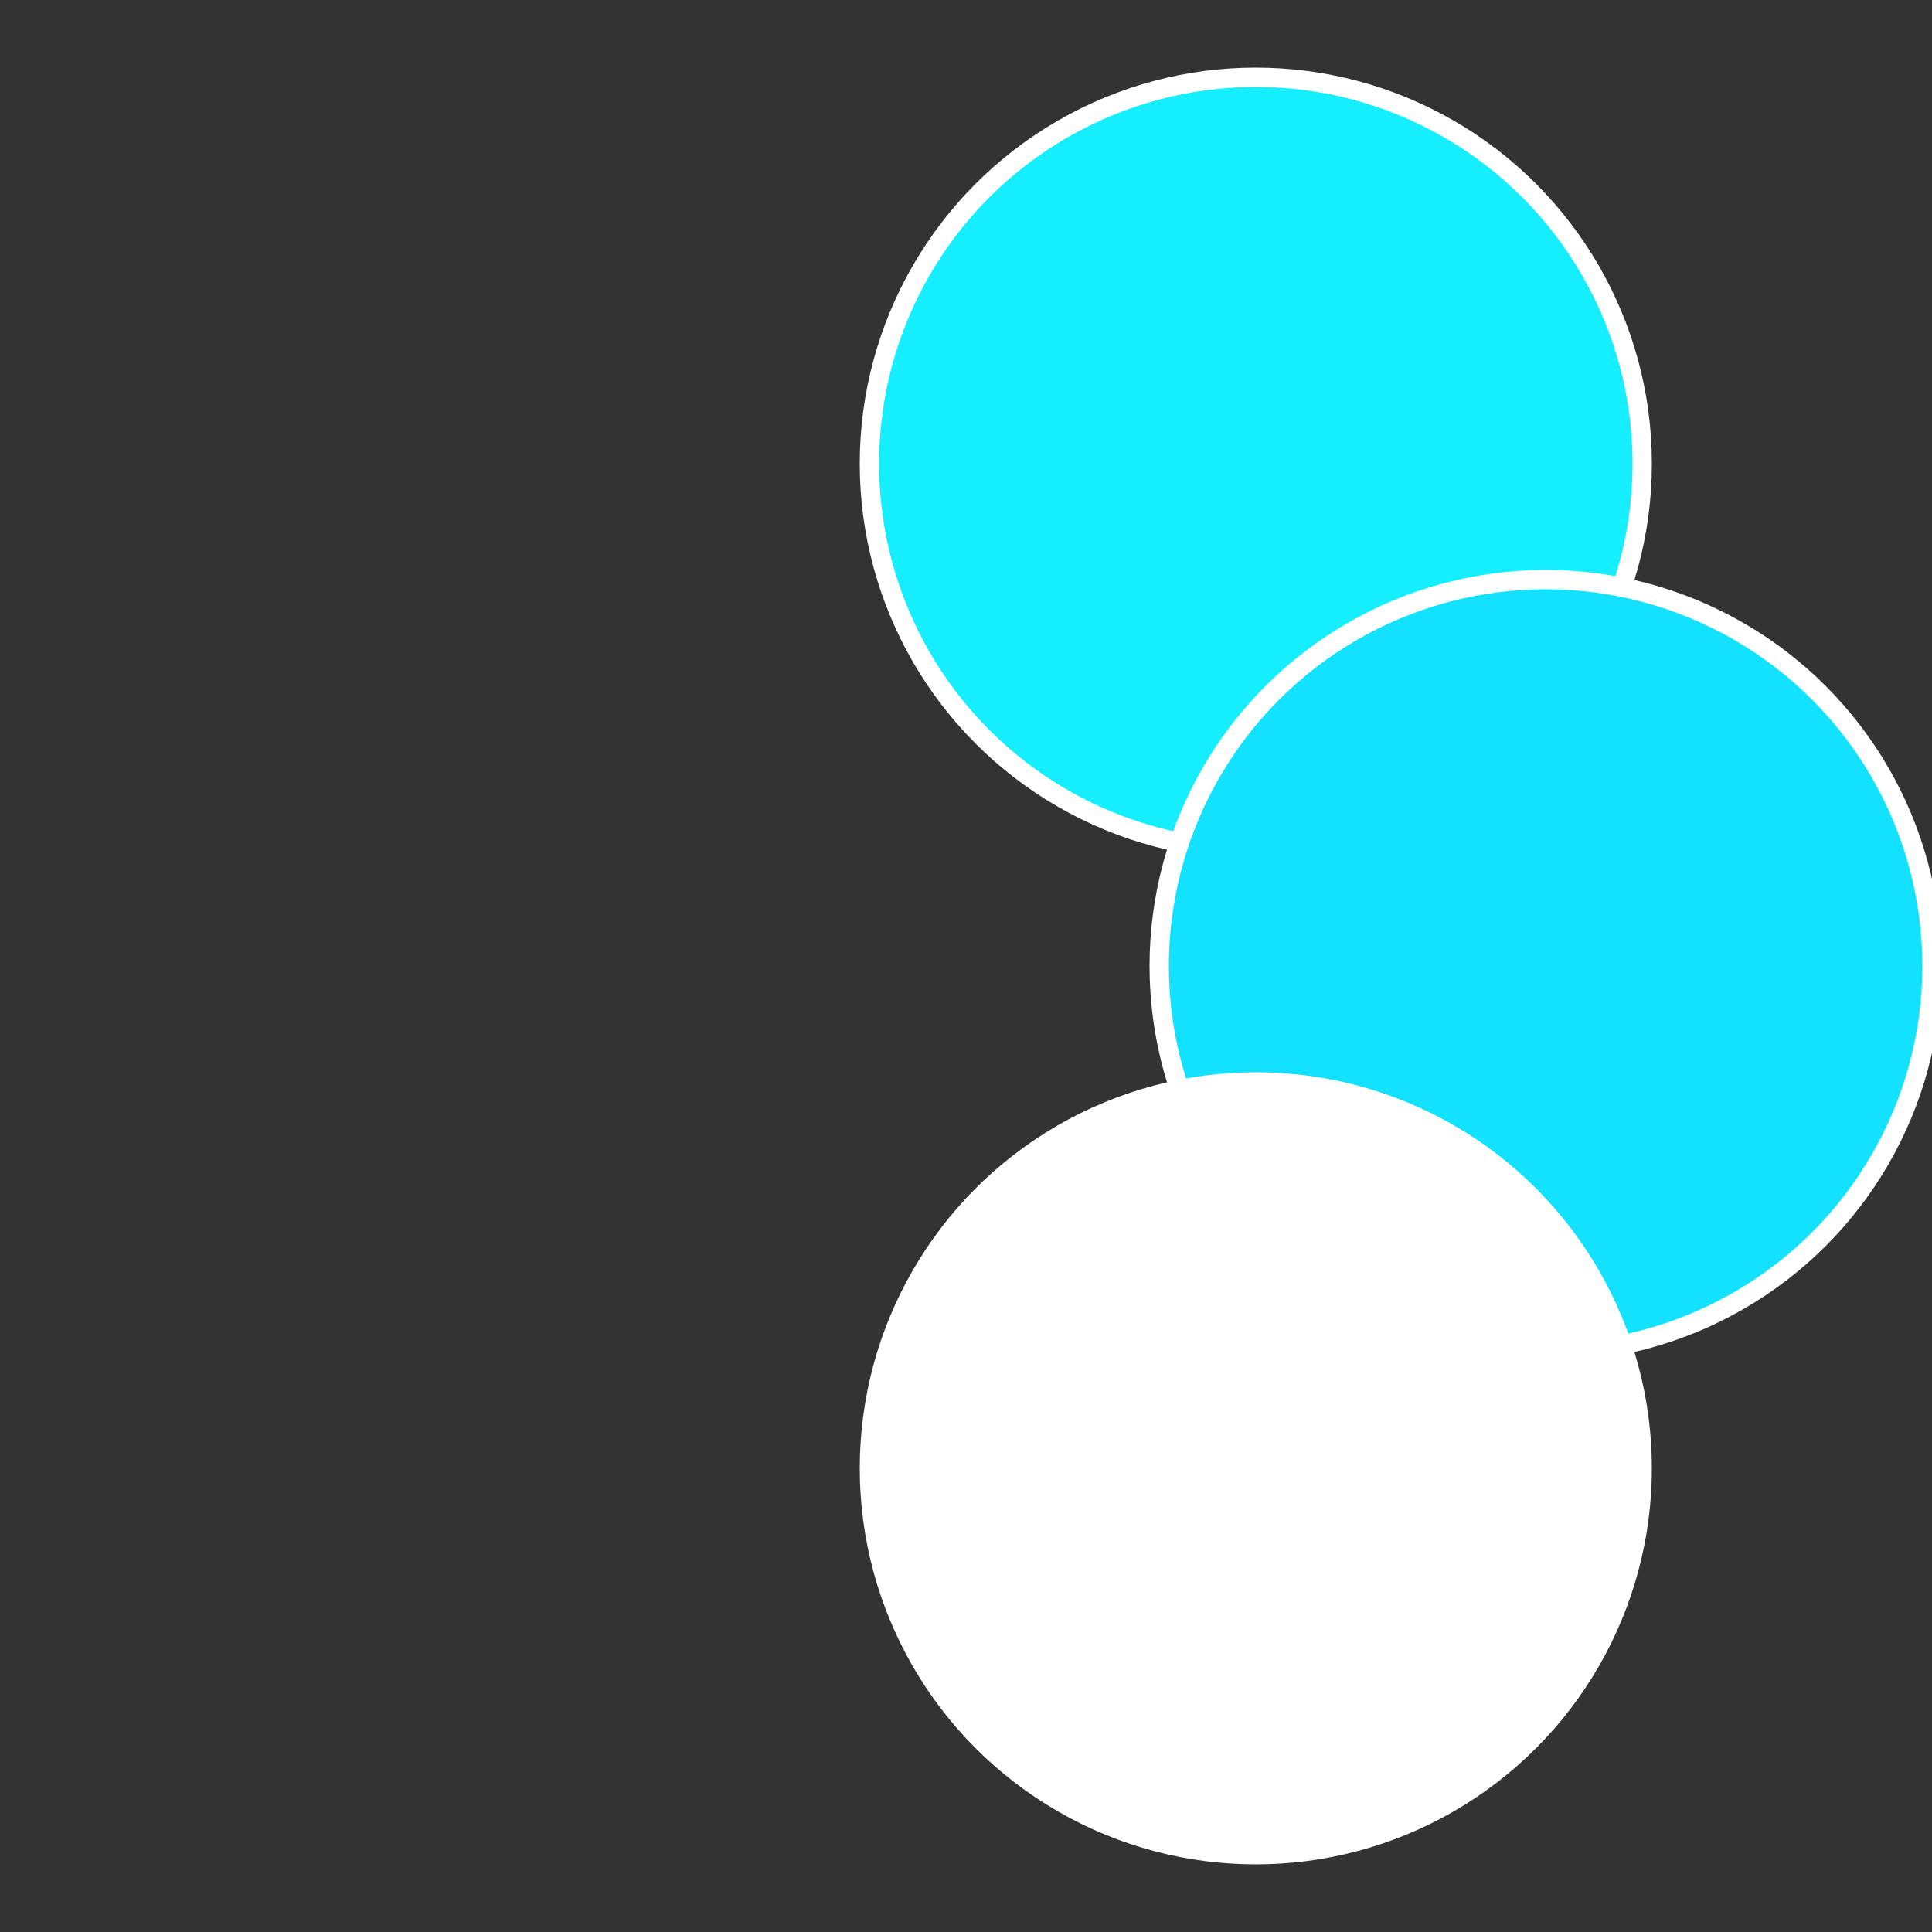
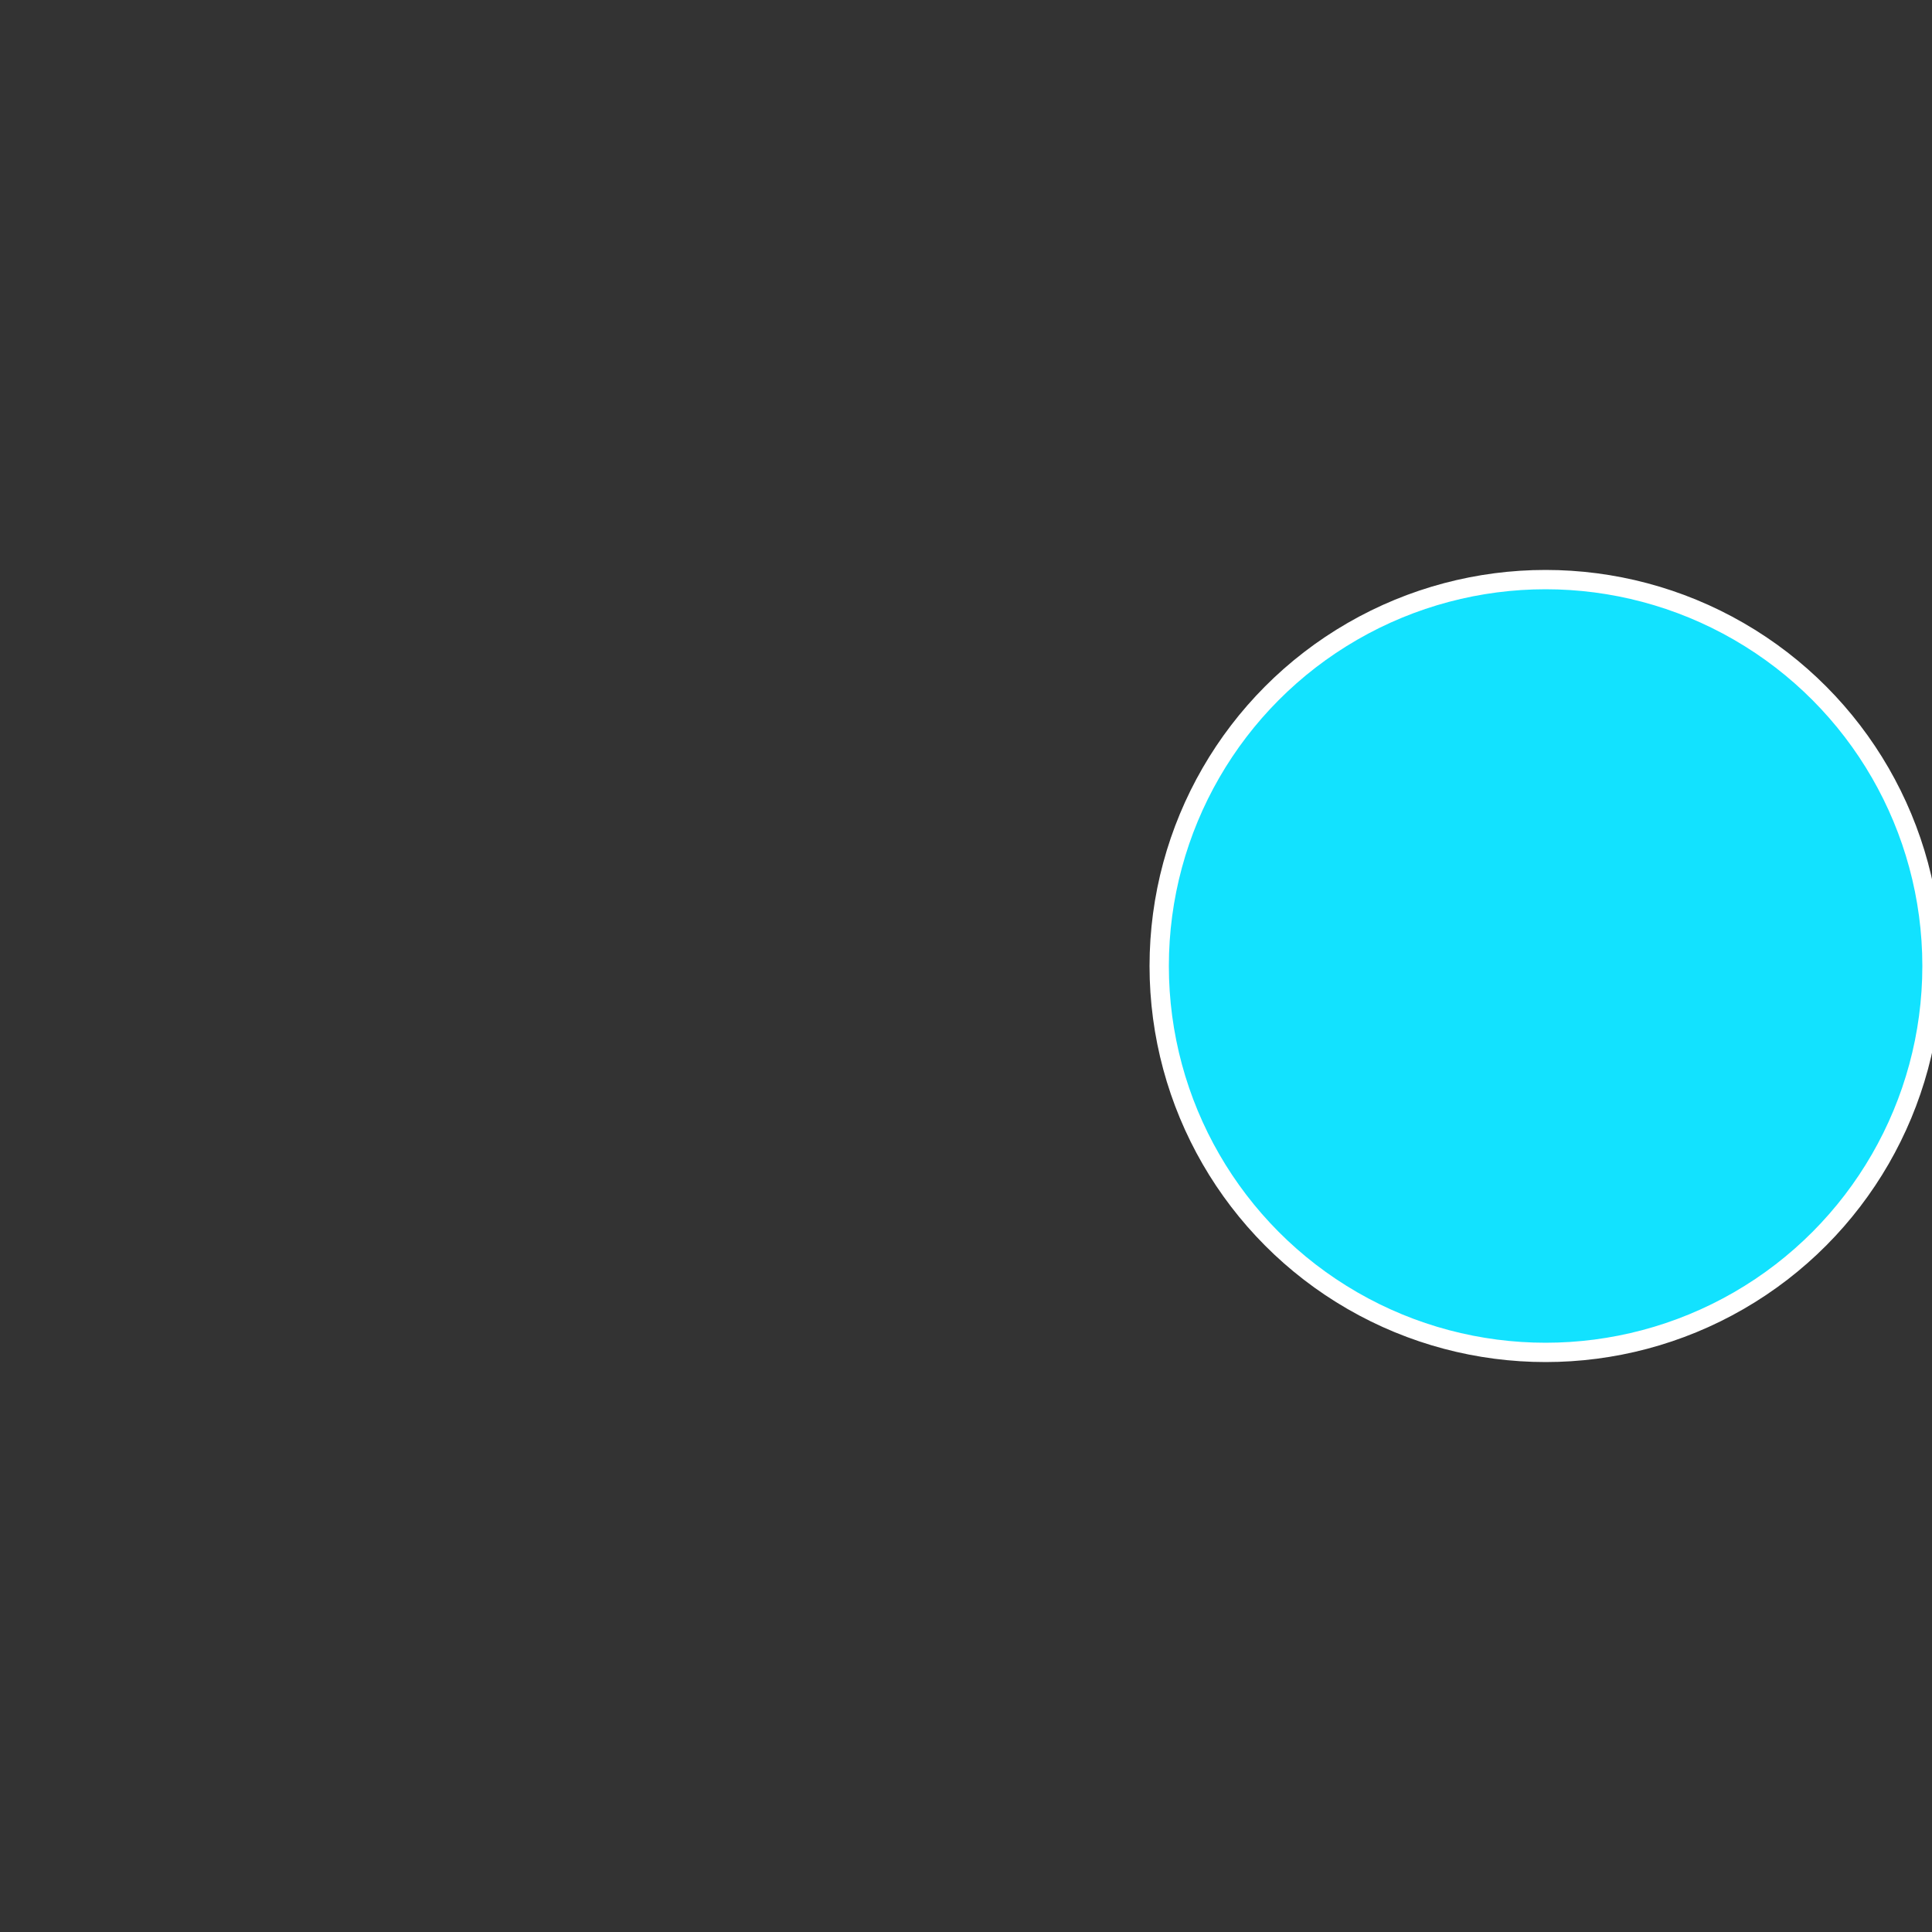
<svg xmlns="http://www.w3.org/2000/svg" width="500" height="500" viewBox="-1 -1 2 2">
  <rect x="-1" y="-1" width="2" height="2" fill="#333333" stroke="none" />
-   <circle cx="0.3" cy="-0.52" r="0.4" fill="#14eeffffffffffffec0c337" stroke="#fff" stroke-width="1%" />
  <circle cx="0.6" cy="0" r="0.4" fill="#12e2ffffffffffffec0c14ee" stroke="#fff" stroke-width="1%" />
-   <circle cx="0.3" cy="0.52" r="0.4" fill="#fffffffffffffdc3ffffffffffffec0c14ee" stroke="#fff" stroke-width="1%" />
</svg>